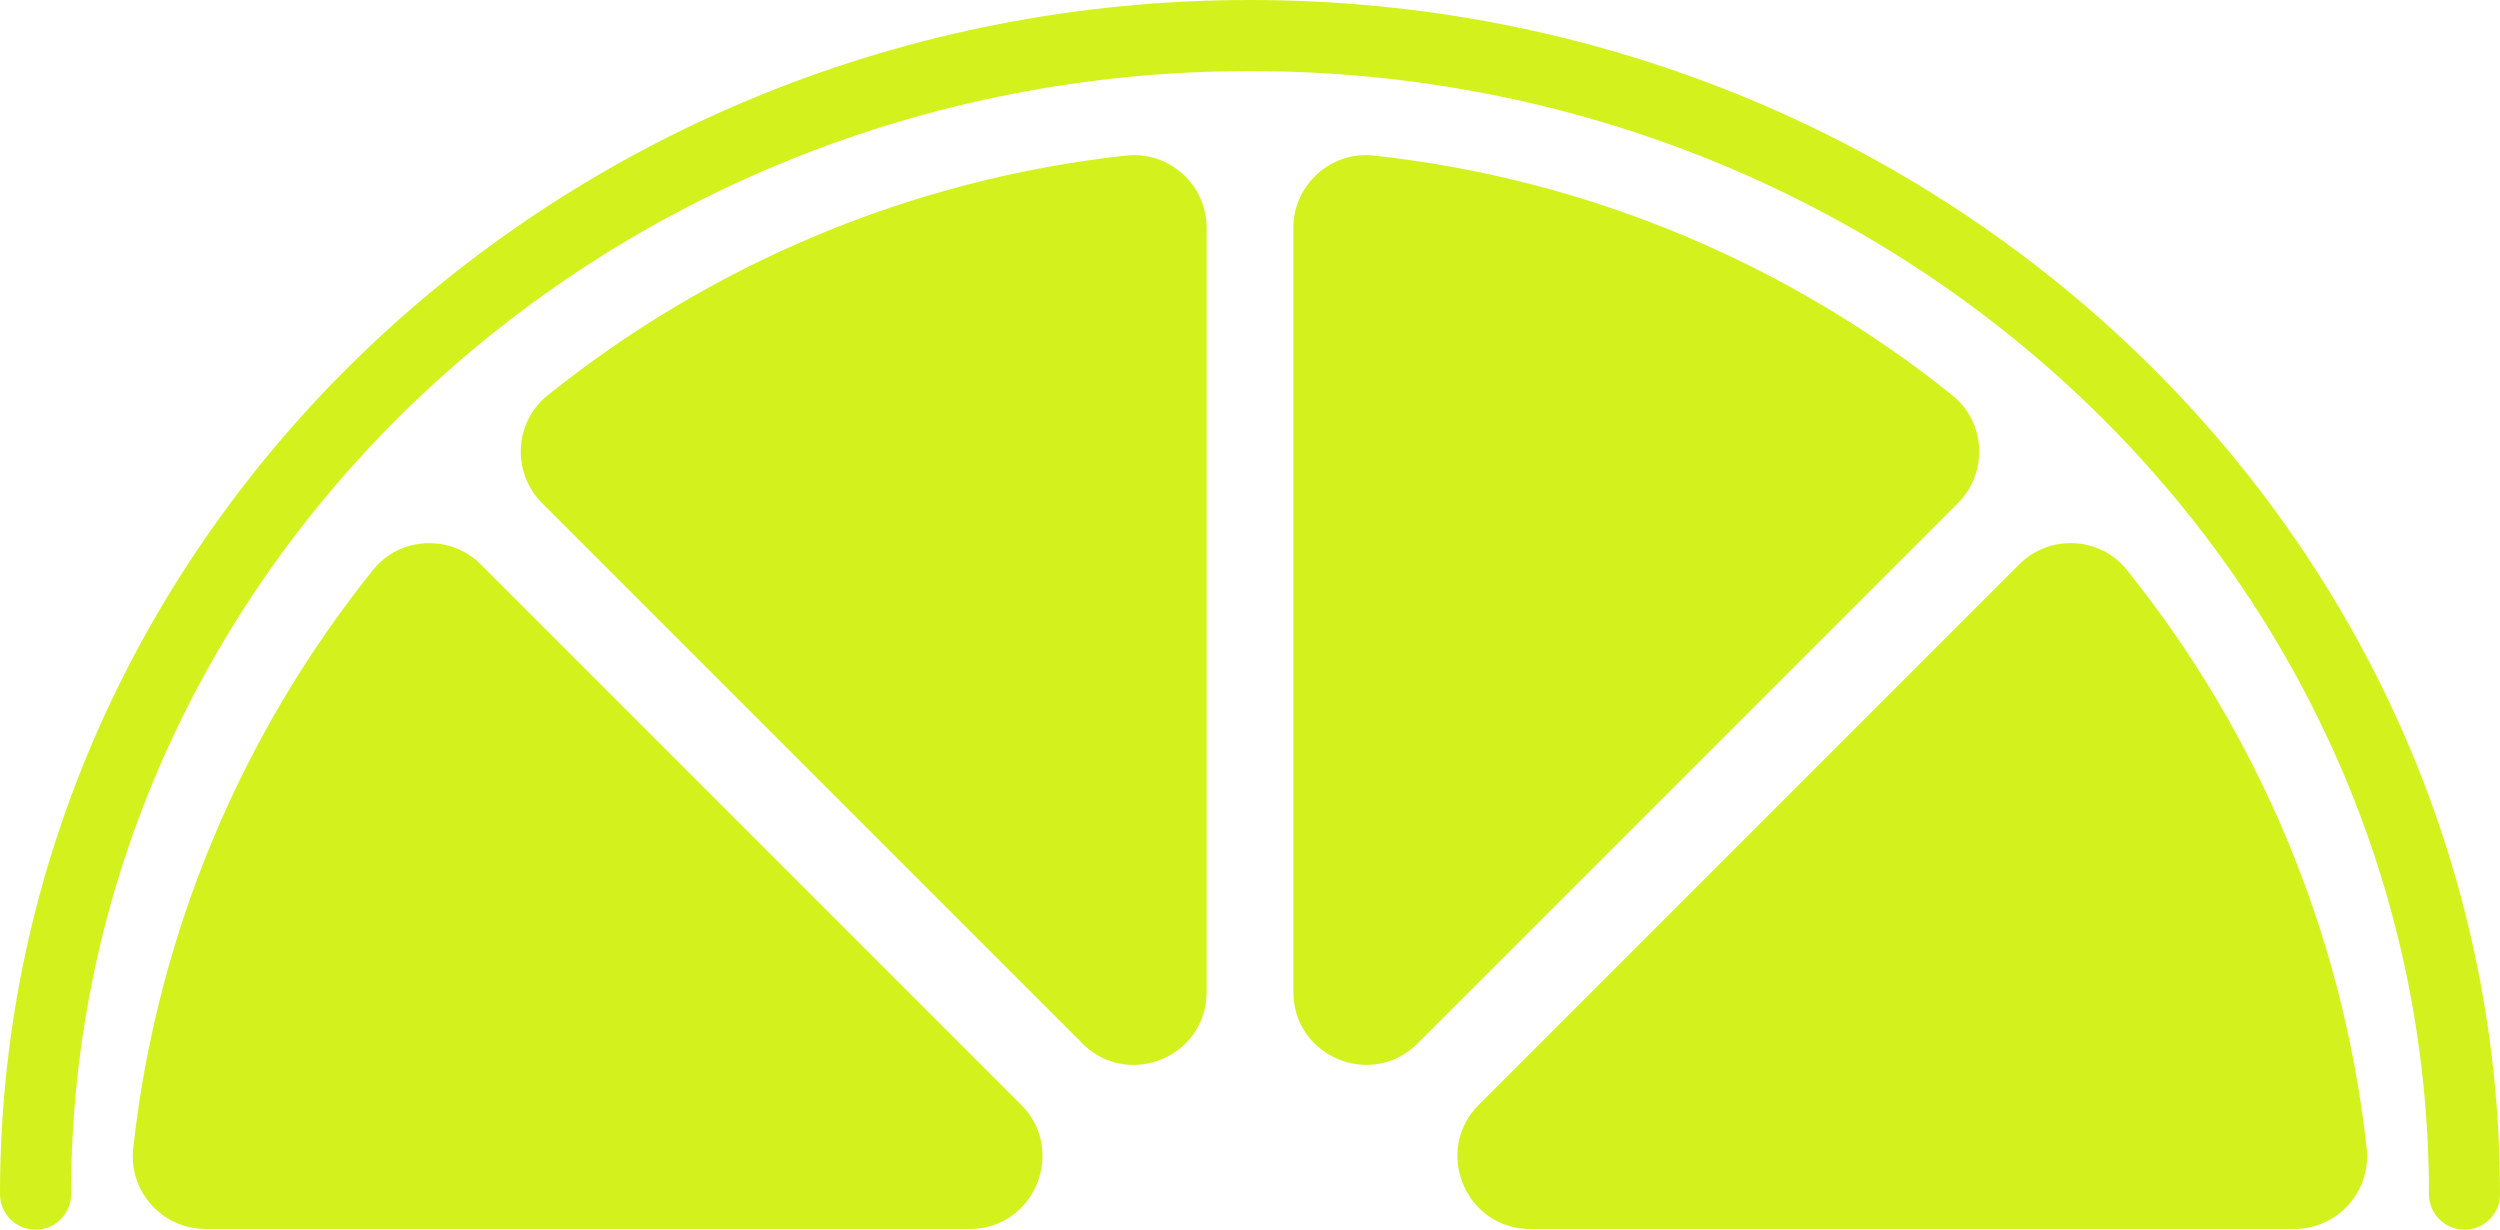
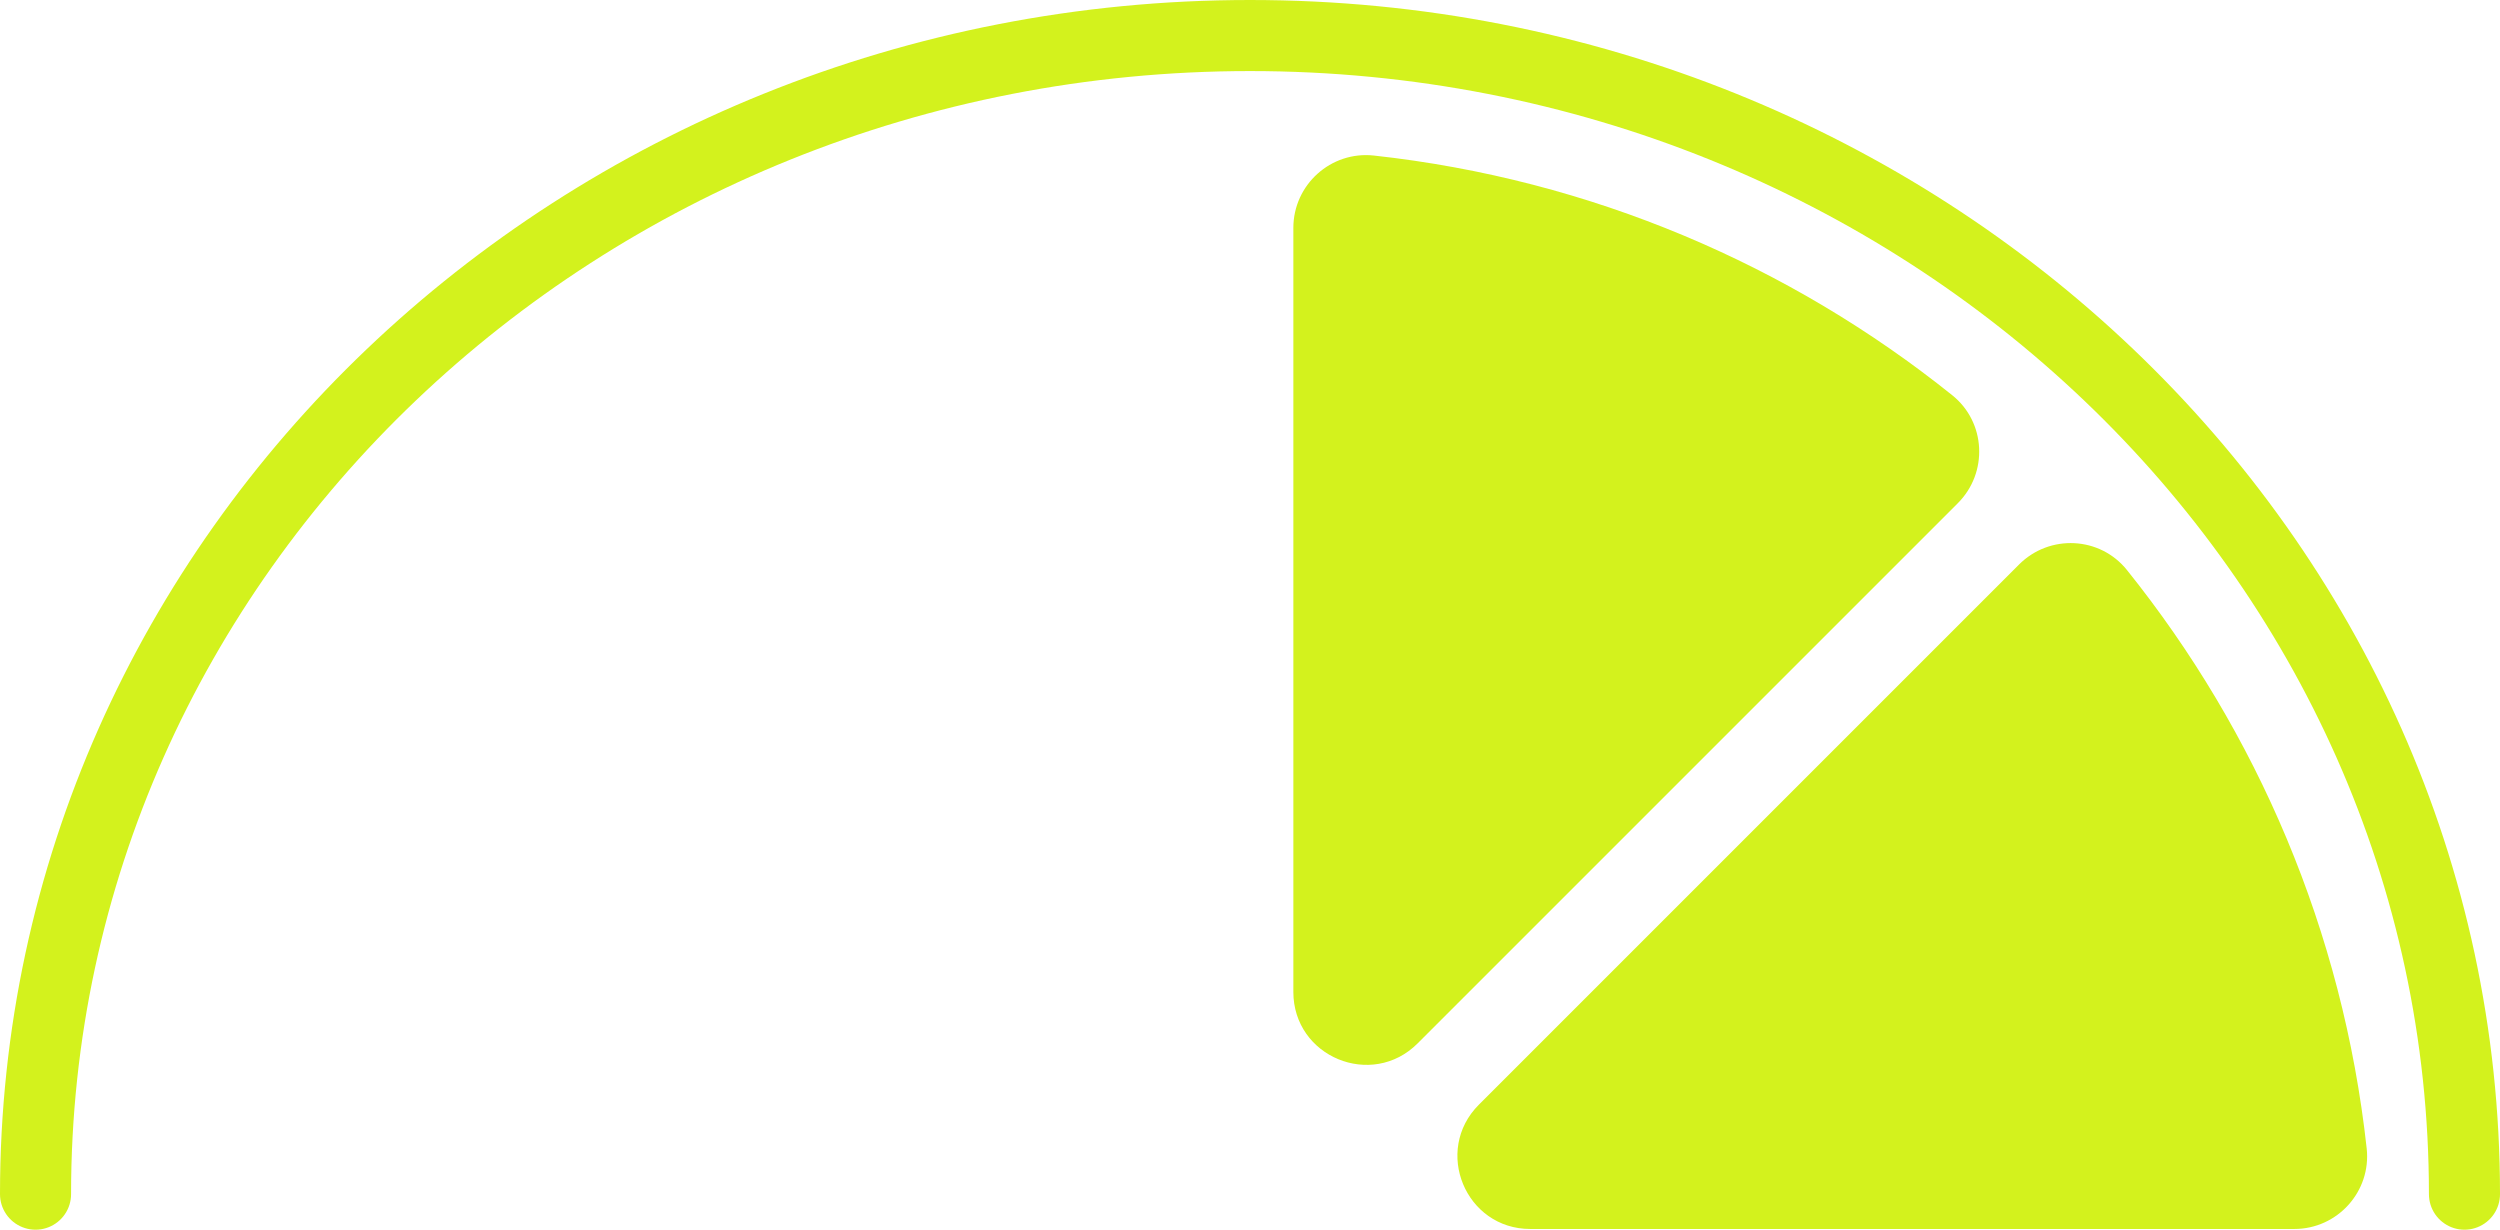
<svg xmlns="http://www.w3.org/2000/svg" id="Layer_2" viewBox="0 0 246.24 121.12">
  <defs>
    <style>
      .cls-1 {
        fill: none;
        stroke: #d3f21d;
        stroke-linecap: round;
        stroke-linejoin: round;
        stroke-width: 7px;
      }

      .cls-2 {
        fill: #d3f21d;
      }
    </style>
  </defs>
  <g id="Layer_1-2" data-name="Layer_1">
    <g>
      <g>
        <path class="cls-2" d="M225.99,121.05h-75.26c-6.39,0-9.58-7.72-5.07-12.24l53.21-53.21c3.01-3.01,7.97-2.77,10.63.55,12.8,15.96,21.26,35.55,23.61,56.97.46,4.23-2.87,7.93-7.13,7.93Z" />
        <path class="cls-2" d="M127.39,97.7V22.45c0-4.26,3.7-7.59,7.93-7.13,21.42,2.35,41.01,10.81,56.97,23.61,3.32,2.66,3.55,7.63.55,10.63l-53.21,53.21c-4.52,4.52-12.24,1.32-12.24-5.07Z" />
-         <path class="cls-2" d="M106.61,102.77l-53.21-53.21c-3.01-3.01-2.77-7.97.55-10.63,15.96-12.8,35.55-21.26,56.97-23.61,4.23-.46,7.93,2.87,7.93,7.13v75.26c0,6.39-7.72,9.58-12.24,5.07Z" />
-         <path class="cls-2" d="M95.5,121.05H20.25c-4.26,0-7.59-3.7-7.13-7.93,2.35-21.42,10.81-41.01,23.61-56.97,2.66-3.32,7.63-3.55,10.63-.55l53.21,53.21c4.52,4.52,1.32,12.24-5.07,12.24Z" />
      </g>
      <path class="cls-1" d="M3.5,117.62C3.5,54.59,57.06,3.5,123.12,3.5s119.62,51.09,119.62,114.12" />
    </g>
  </g>
</svg>